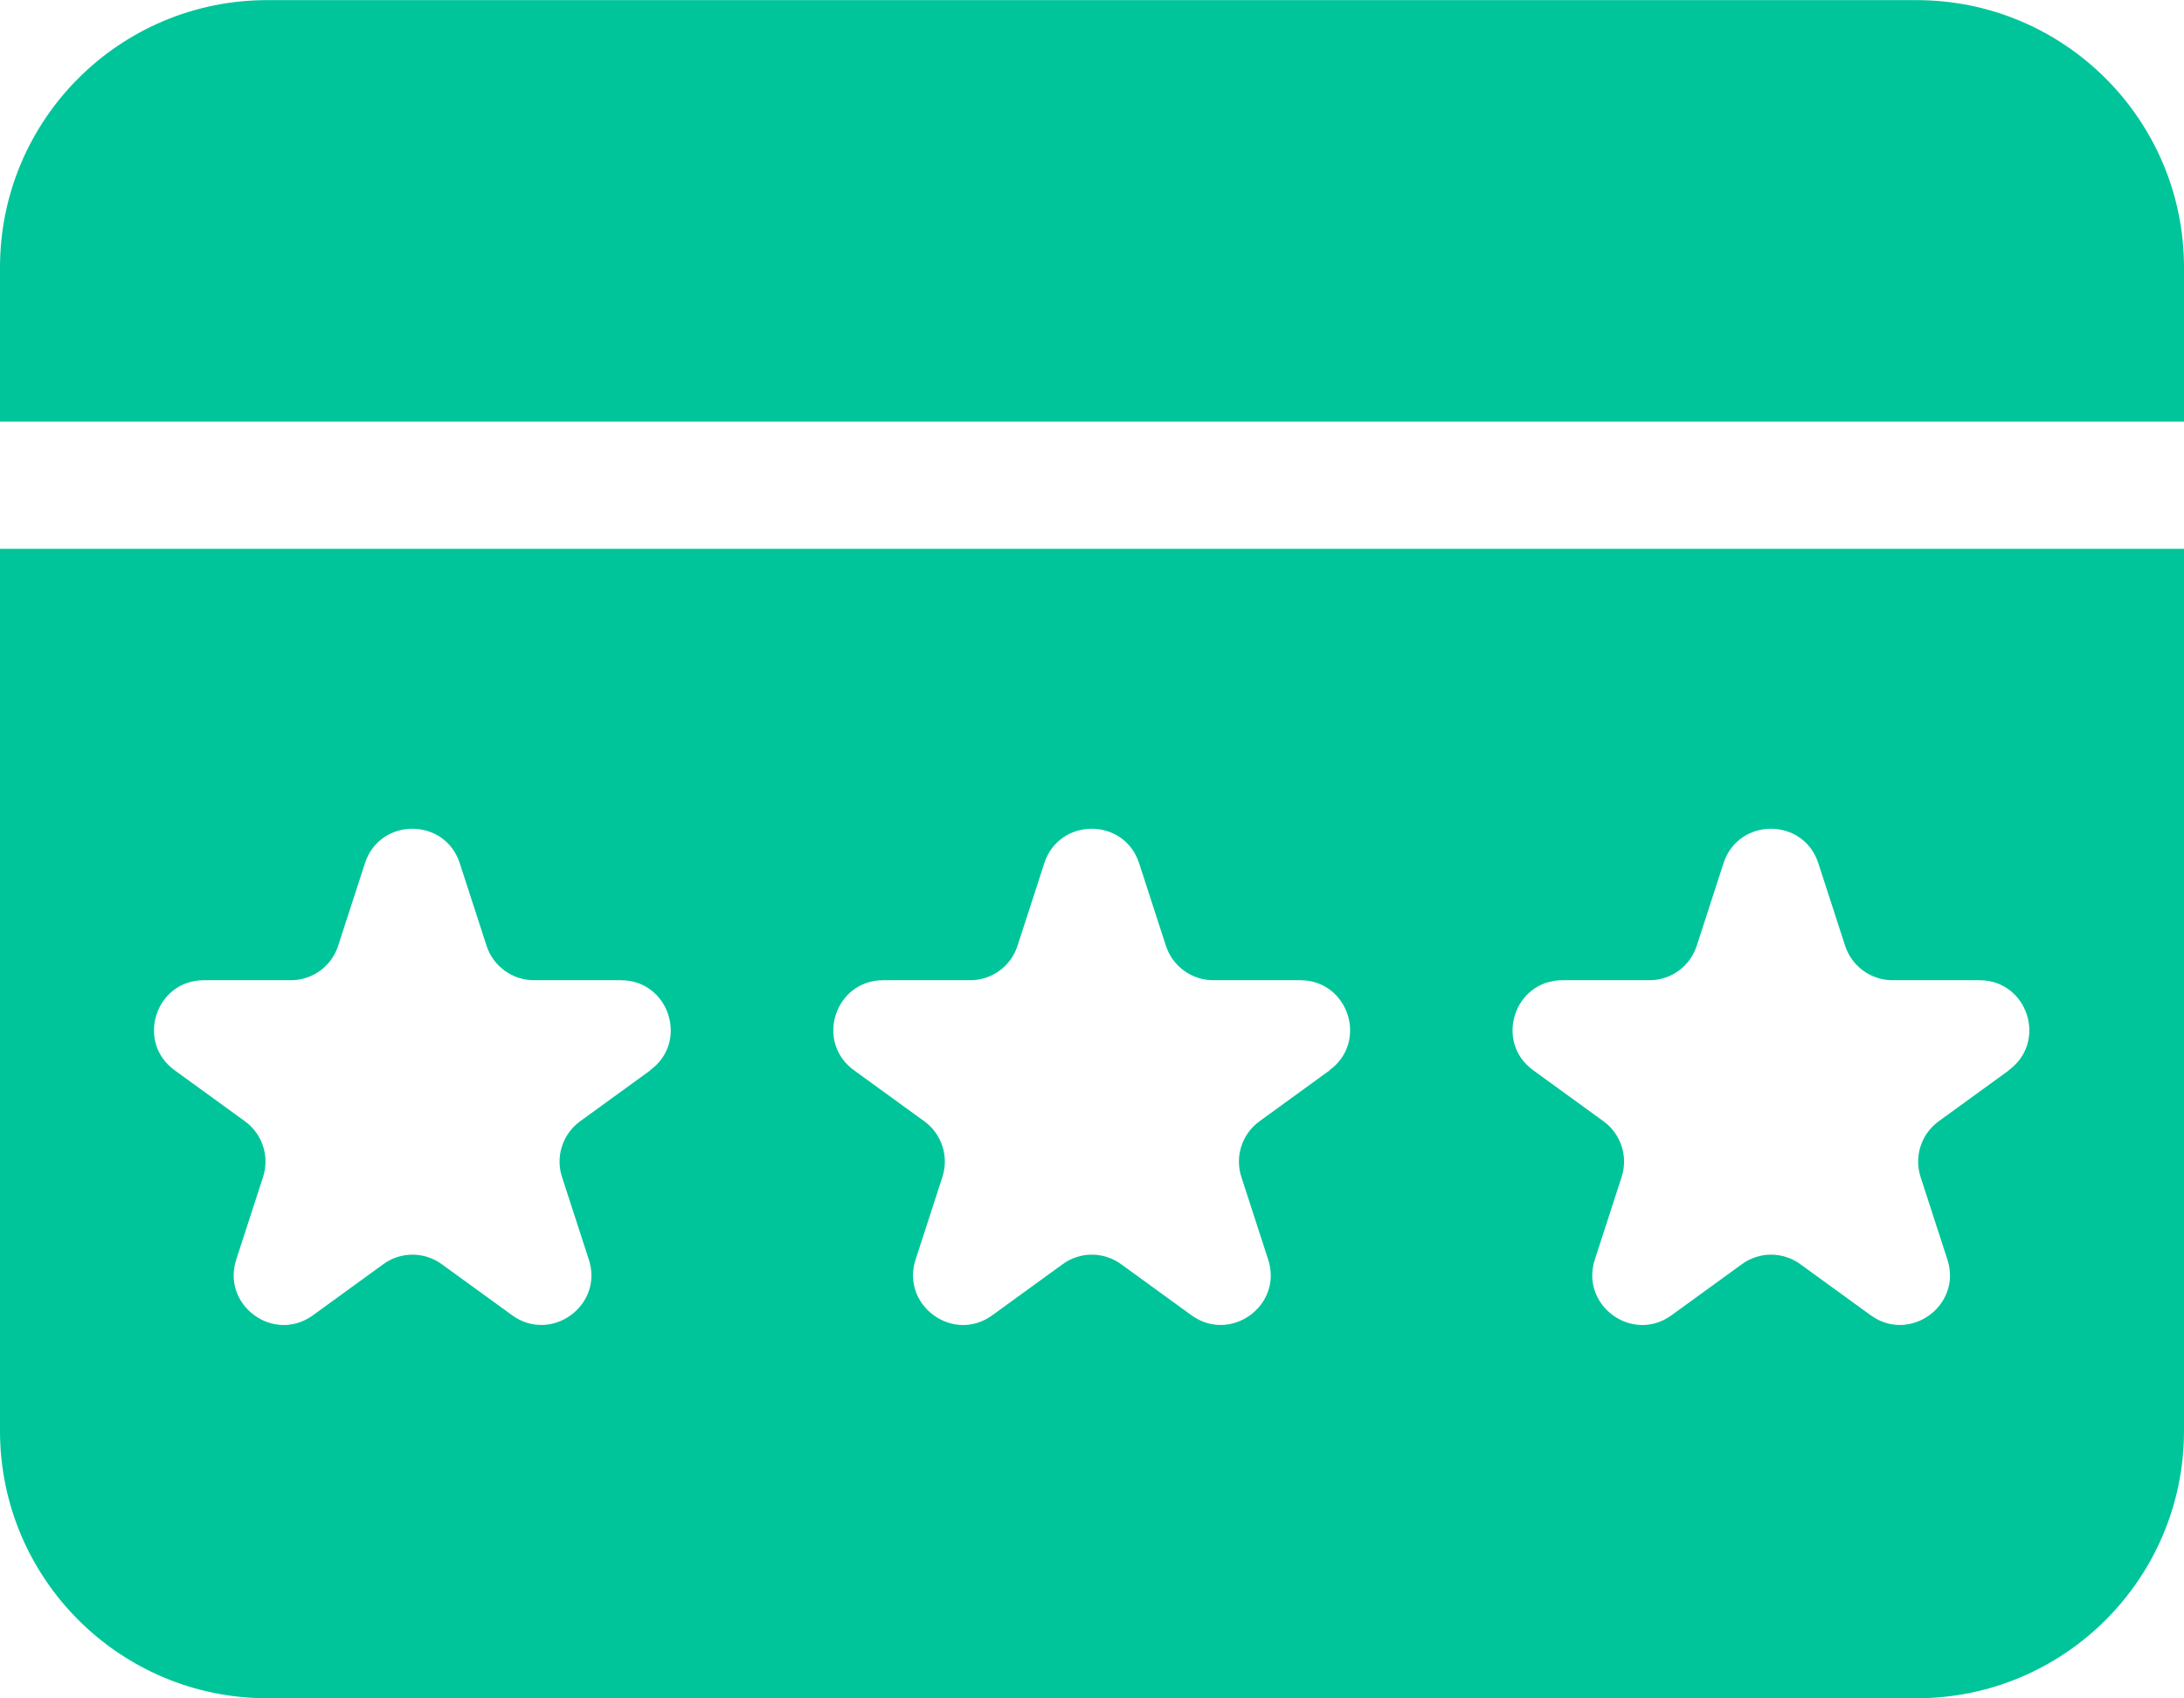
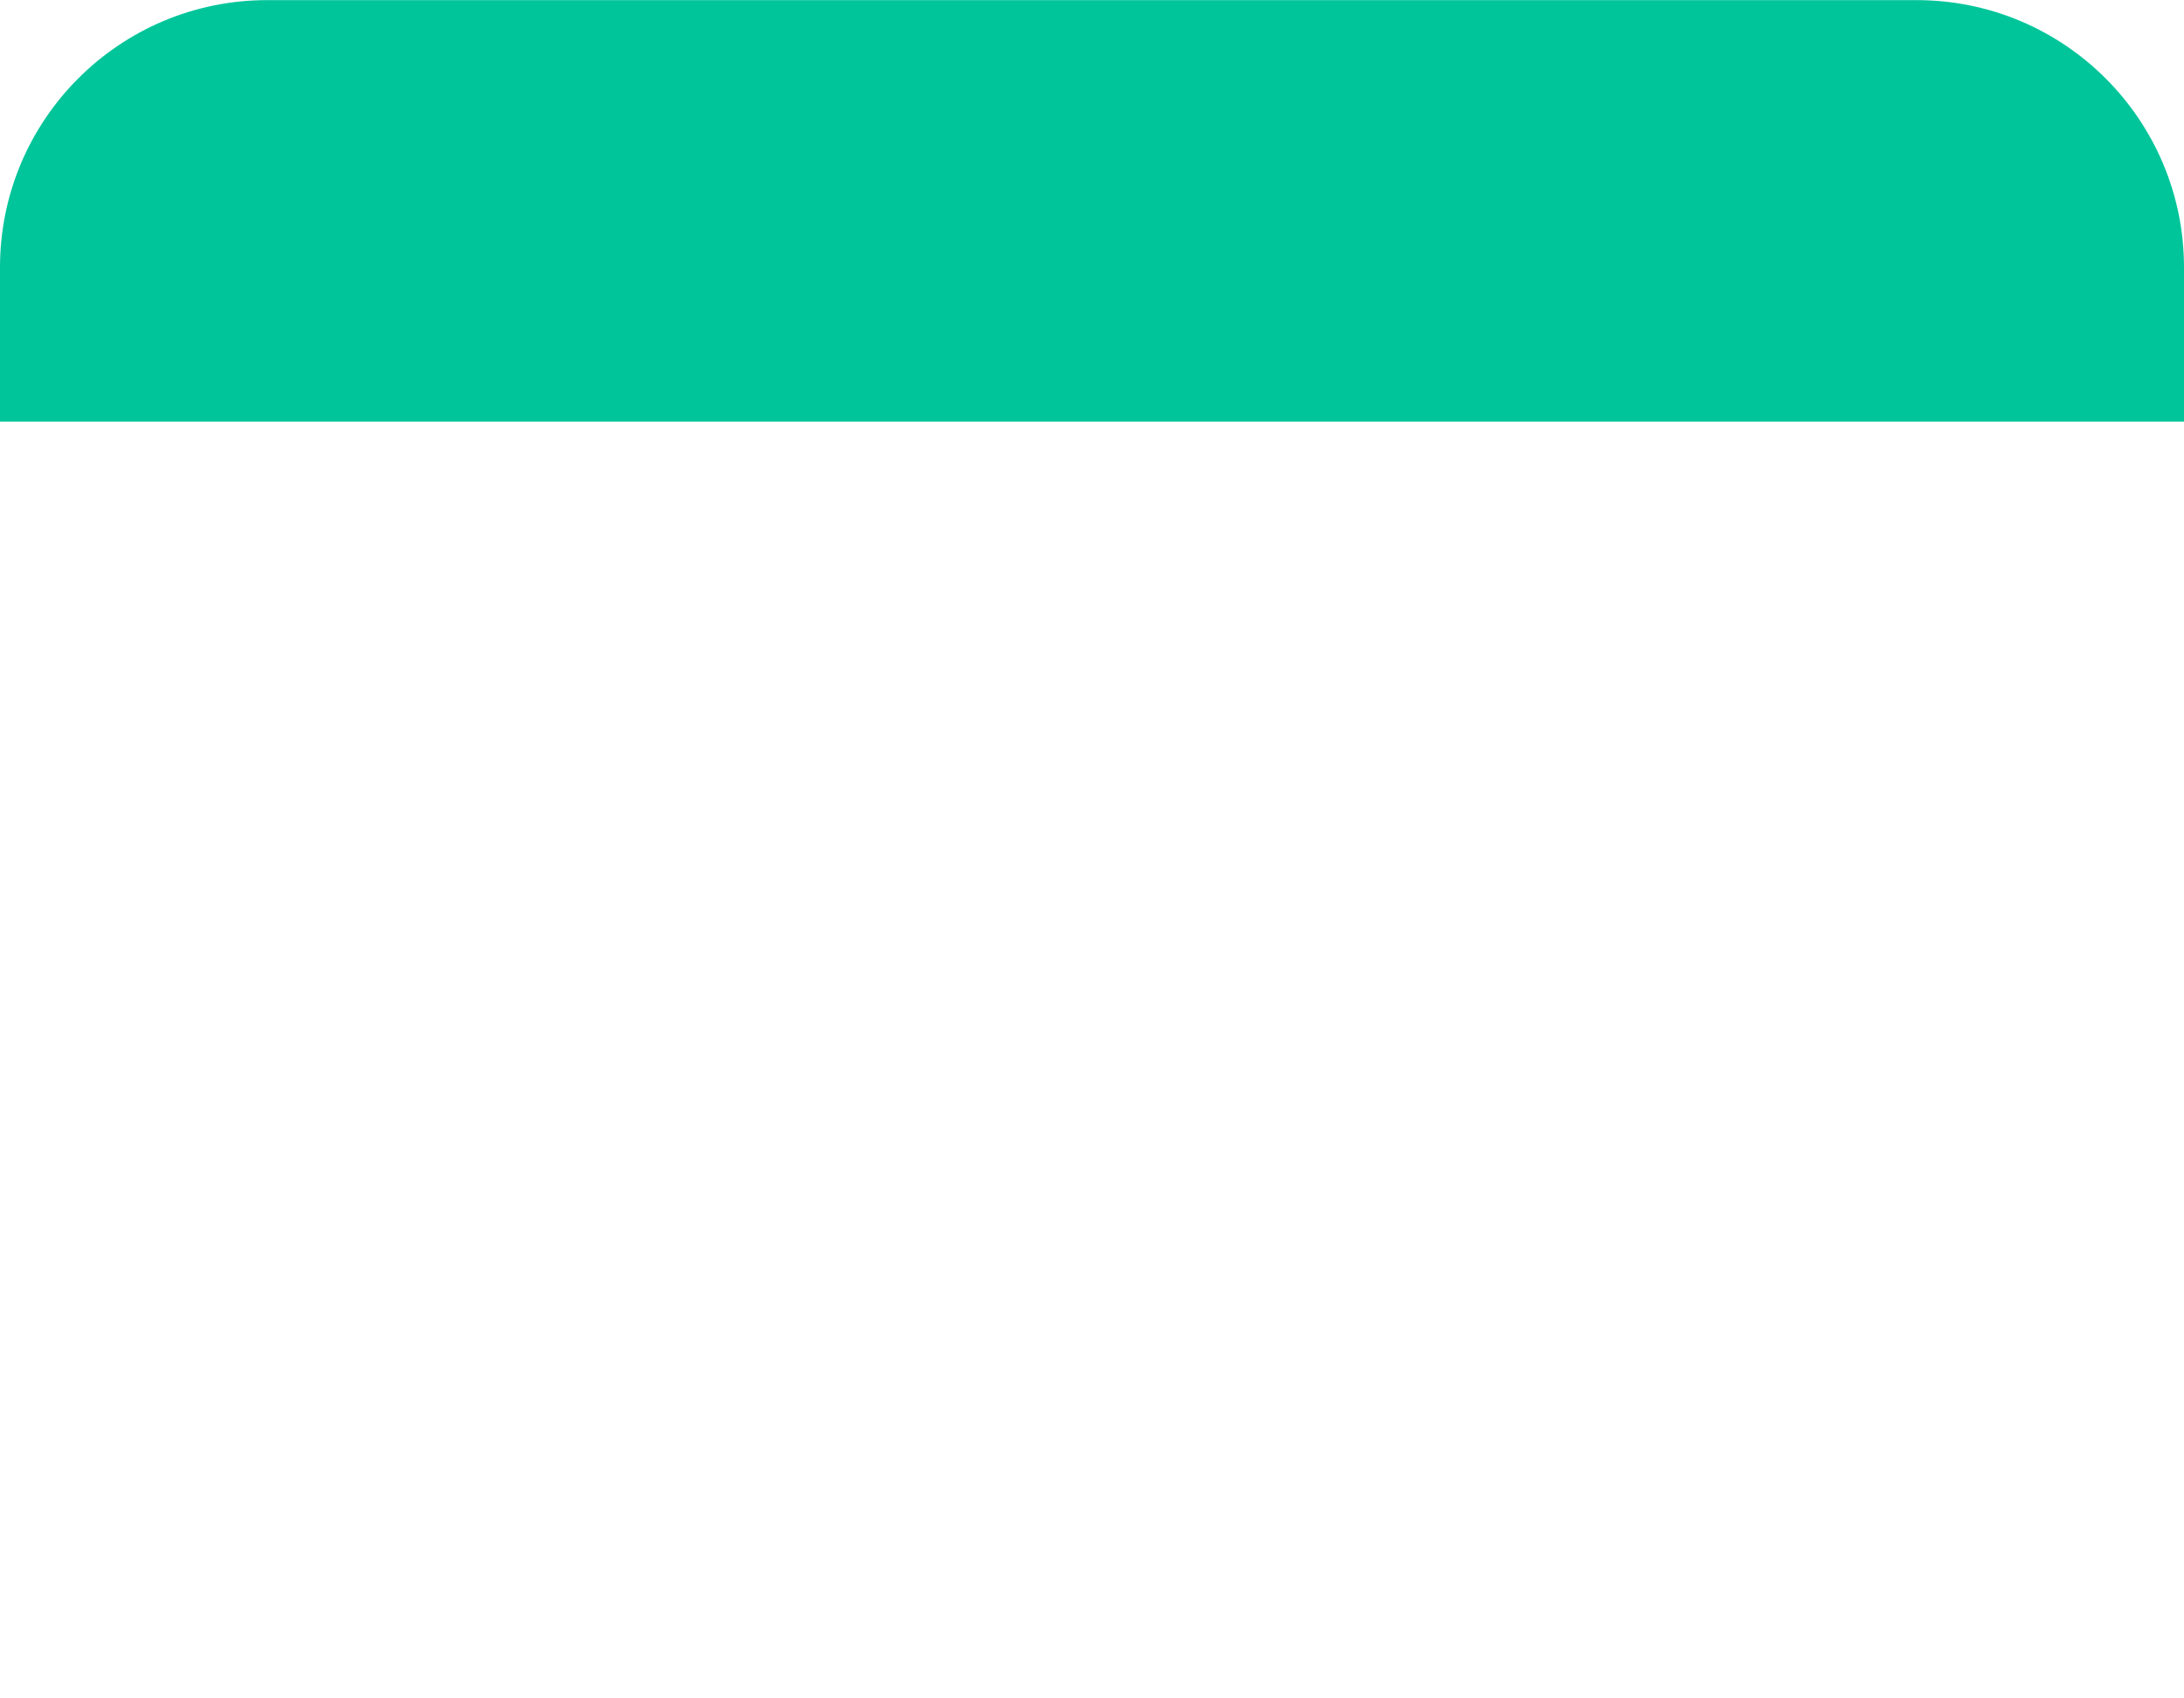
<svg xmlns="http://www.w3.org/2000/svg" id="Layer_2" viewBox="0 0 180 140">
  <defs>
    <style>
      .cls-1 {
        fill: #00c59a;
      }
    </style>
  </defs>
  <g id="Designs">
    <g>
      <path class="cls-1" d="M180,34.76v-12.71c0-12.17-9.87-22.04-22.04-22.04H22.04C9.87,0,0,9.87,0,22.04v12.71h180Z" />
-       <path class="cls-1" d="M0,45.24v72.71c0,12.17,9.87,22.04,22.04,22.04h135.92c12.17,0,22.04-9.87,22.04-22.04V45.24H0ZM53.61,88.22l-5.8,4.21c-1.44,1.05-2.04,2.9-1.49,4.59l2.21,6.81c1.23,3.78-3.1,6.92-6.32,4.59l-5.8-4.21c-1.44-1.05-3.39-1.05-4.82,0l-5.8,4.21c-3.22,2.34-7.54-.81-6.32-4.59l2.21-6.81c.55-1.69-.05-3.54-1.49-4.59l-5.8-4.21c-3.22-2.34-1.56-7.42,2.41-7.42h7.17c1.78,0,3.35-1.14,3.9-2.84l2.21-6.81c1.23-3.78,6.58-3.78,7.81,0l2.21,6.81c.55,1.69,2.13,2.84,3.9,2.84h7.17c3.98,0,5.63,5.09,2.41,7.42ZM109.6,88.22l-5.8,4.21c-1.44,1.05-2.04,2.9-1.49,4.59l2.21,6.81c1.23,3.78-3.1,6.92-6.32,4.59l-5.8-4.21c-1.44-1.05-3.39-1.05-4.82,0l-5.8,4.21c-3.22,2.34-7.54-.81-6.32-4.59l2.21-6.81c.55-1.69-.05-3.54-1.49-4.59l-5.8-4.21c-3.22-2.34-1.56-7.42,2.41-7.42h7.17c1.78,0,3.35-1.14,3.9-2.84l2.21-6.81c1.23-3.78,6.58-3.78,7.81,0l2.21,6.81c.55,1.69,2.13,2.84,3.9,2.84h7.17c3.98,0,5.63,5.09,2.41,7.42ZM165.58,88.22l-5.8,4.21c-1.44,1.05-2.04,2.9-1.49,4.59l2.21,6.81c1.23,3.78-3.1,6.92-6.32,4.59l-5.8-4.21c-1.44-1.05-3.39-1.05-4.82,0l-5.8,4.21c-3.22,2.34-7.54-.81-6.32-4.59l2.21-6.81c.55-1.69-.05-3.54-1.49-4.59l-5.8-4.21c-3.22-2.34-1.56-7.42,2.41-7.42h7.17c1.78,0,3.35-1.14,3.9-2.84l2.21-6.81c1.23-3.78,6.58-3.78,7.81,0l2.21,6.81c.55,1.69,2.13,2.84,3.9,2.84h7.17c3.98,0,5.63,5.09,2.41,7.42Z" />
    </g>
  </g>
</svg>